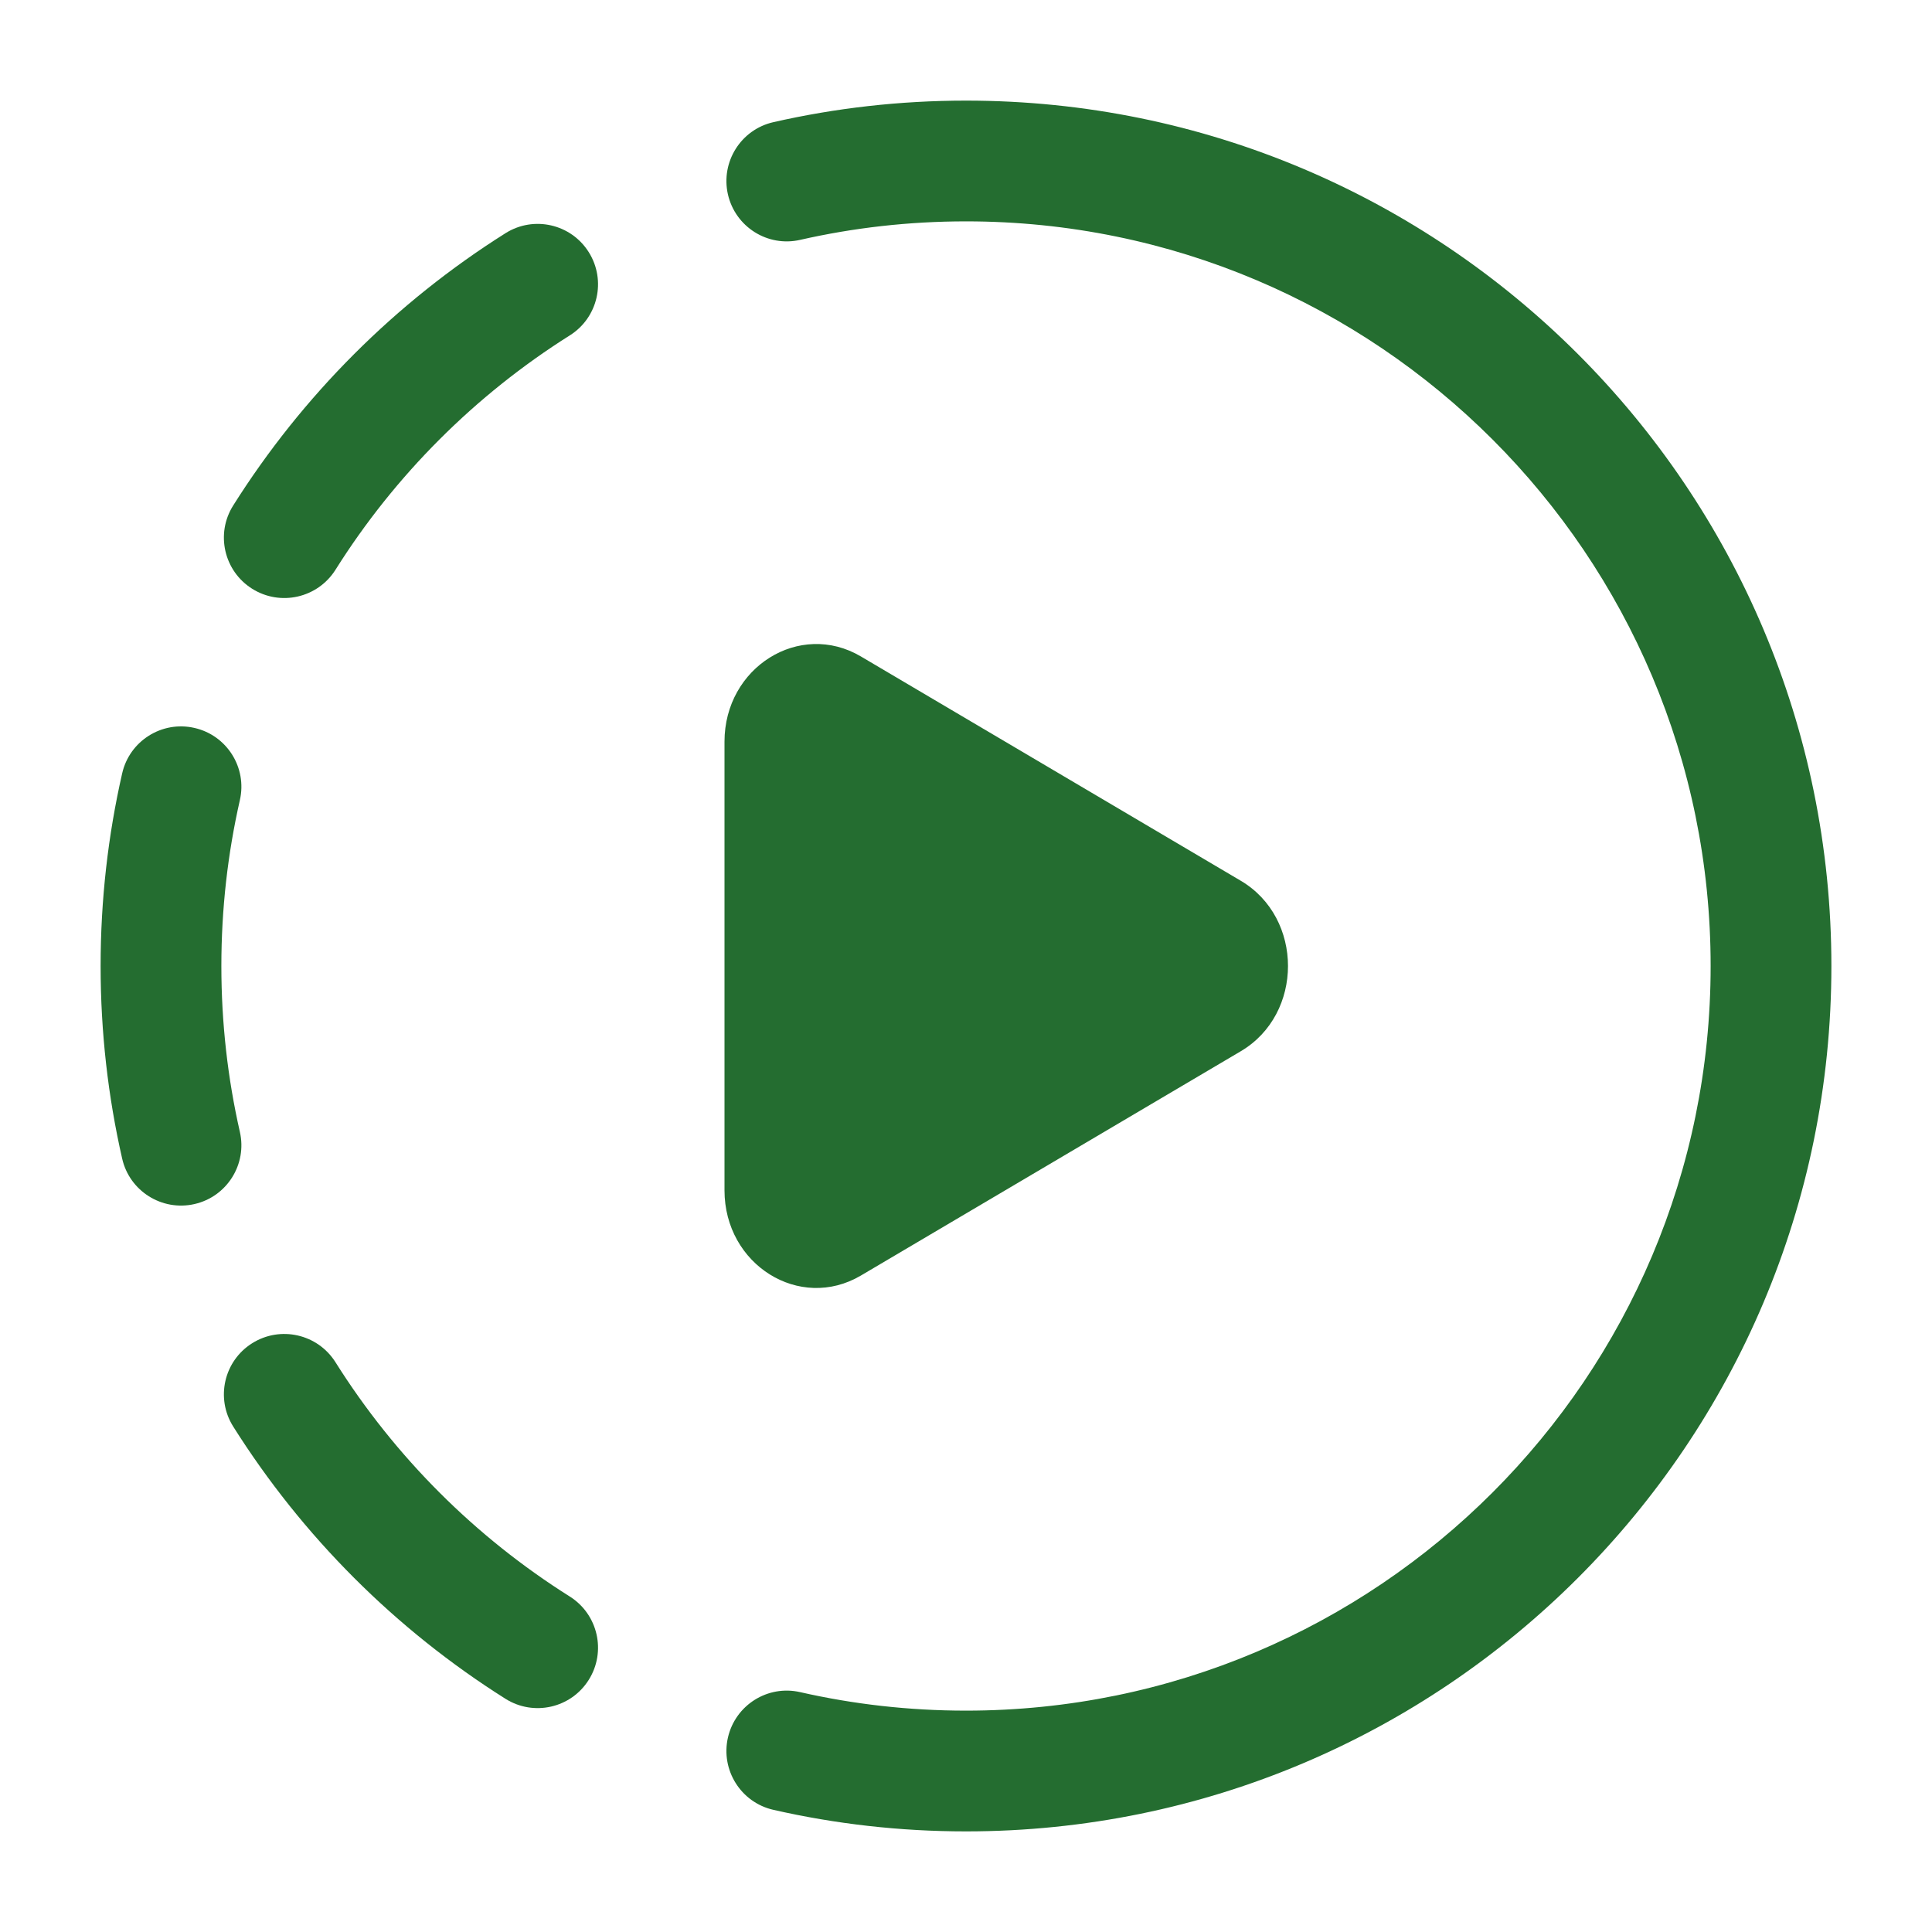
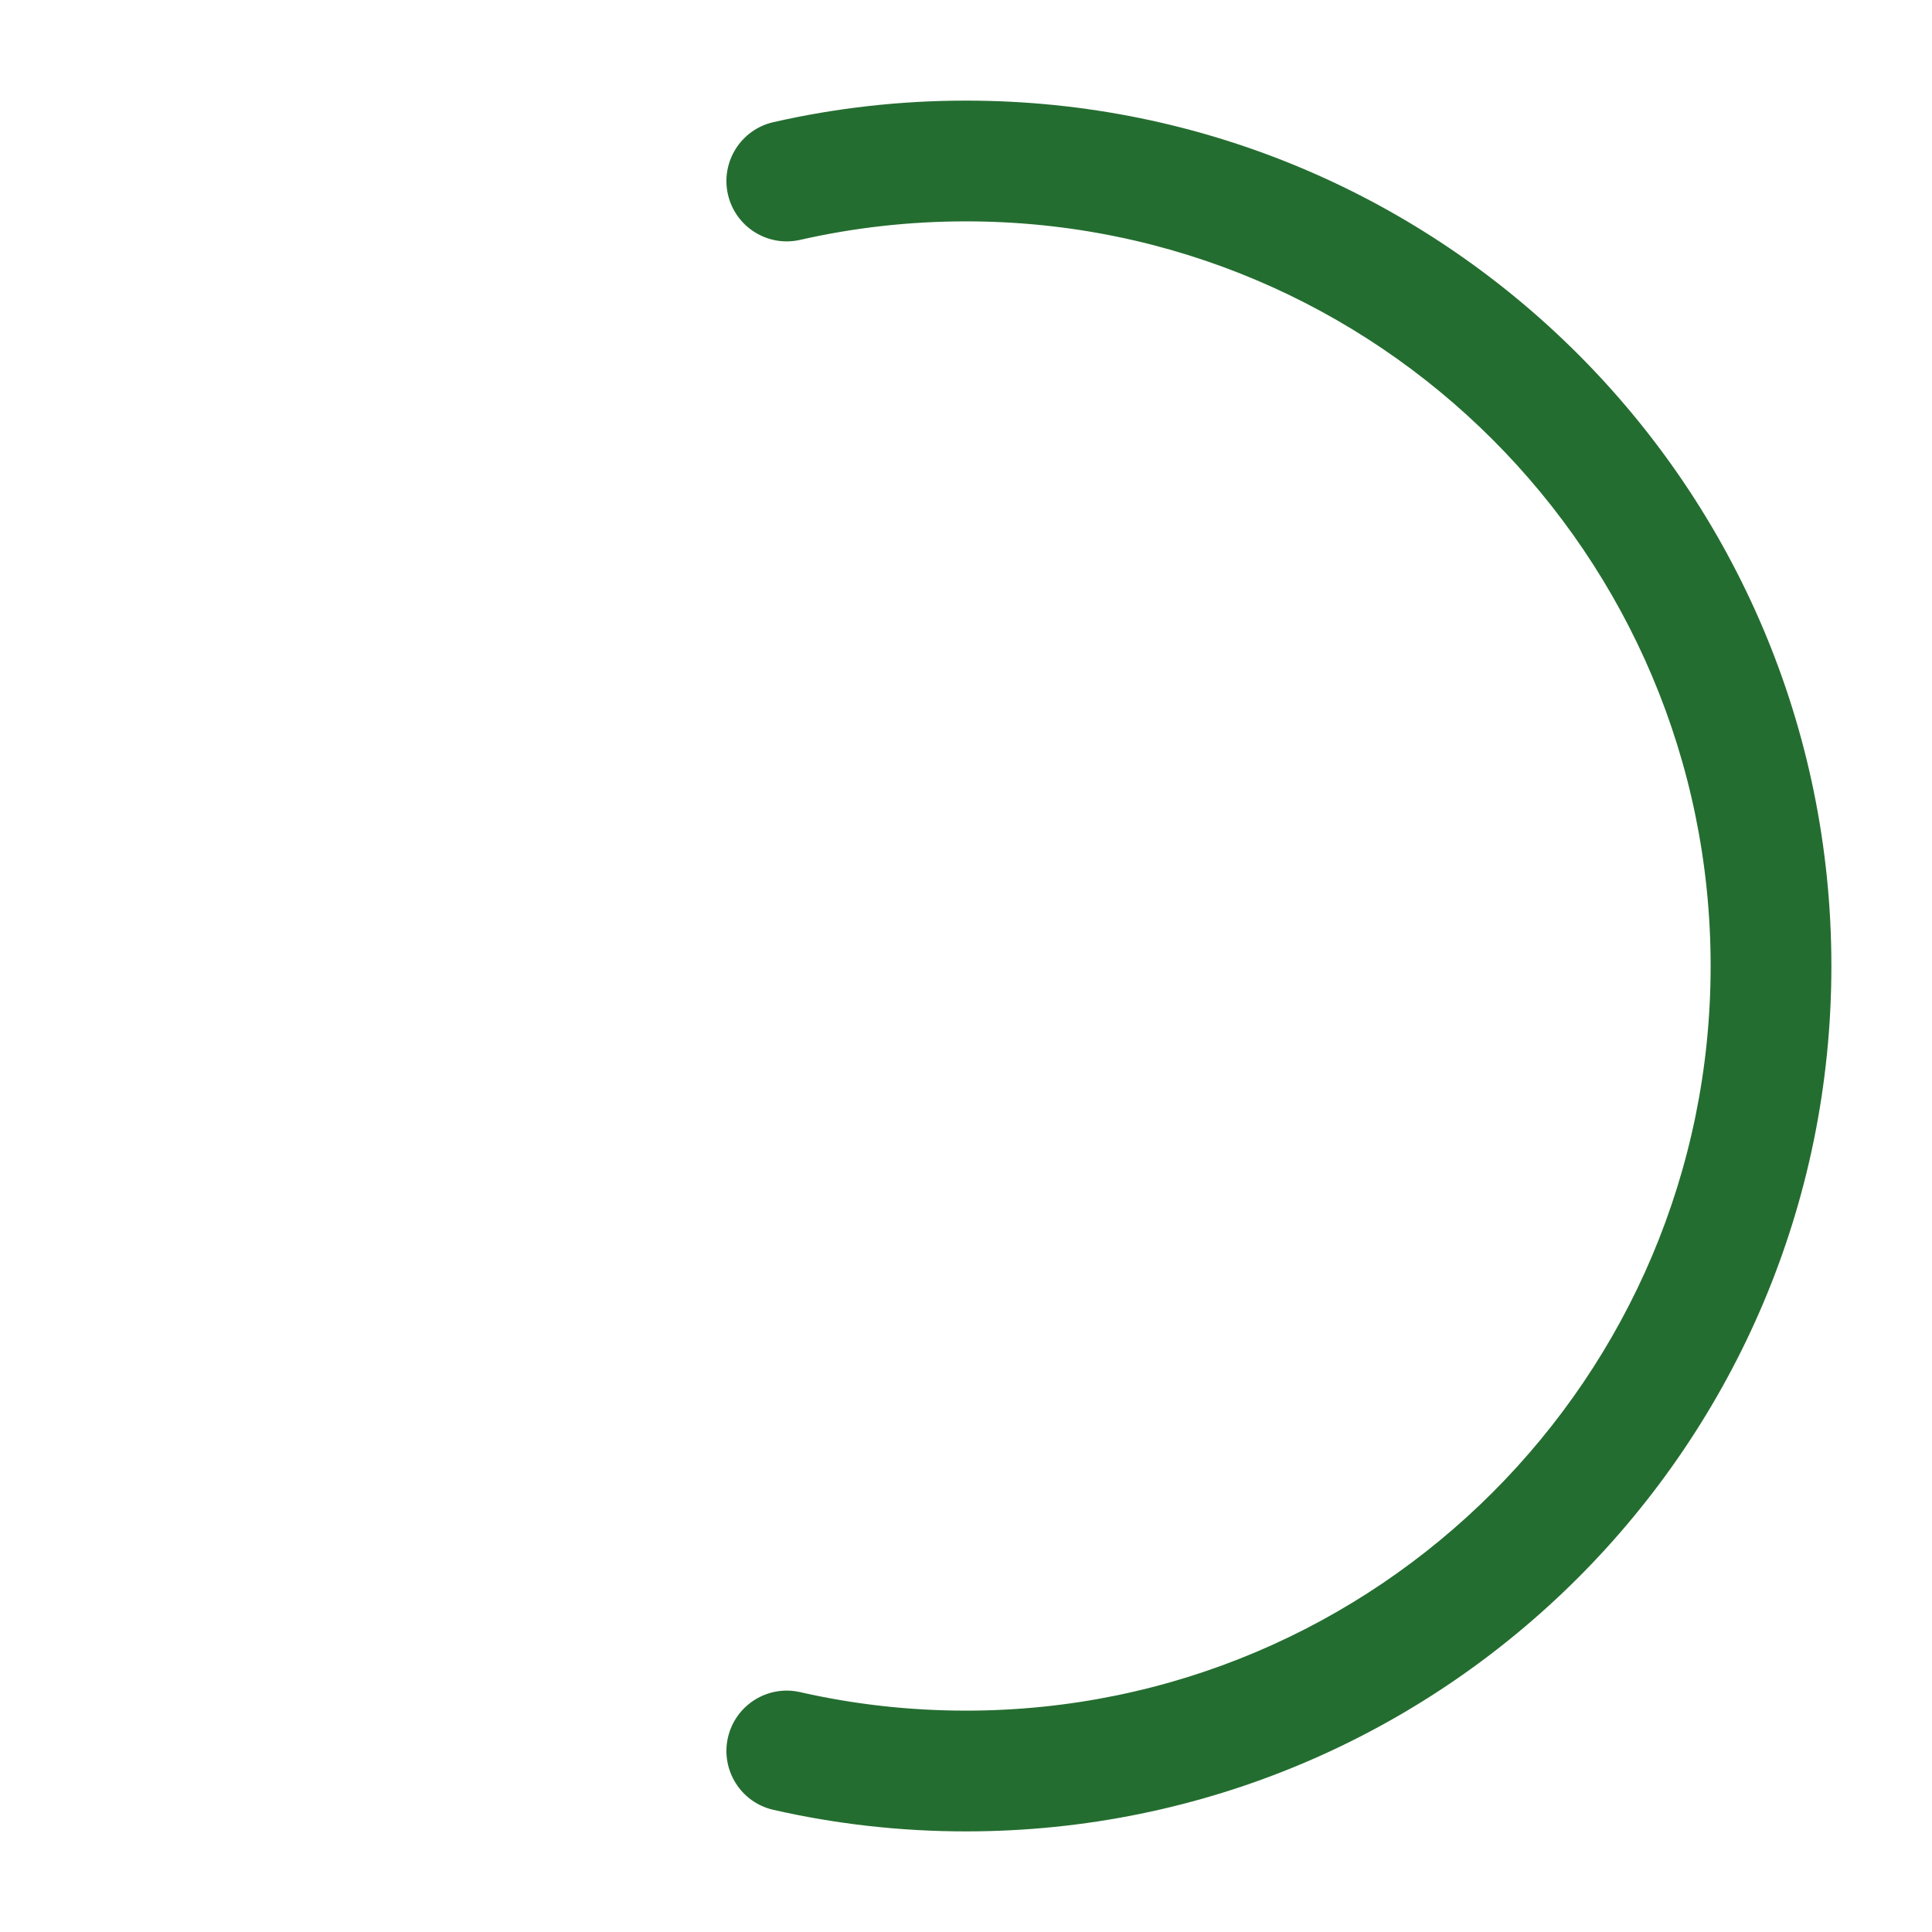
<svg xmlns="http://www.w3.org/2000/svg" width="26" height="26" viewBox="0 0 26 26" fill="none">
  <path d="M10.408 1.644C11.242 1.454 12.11 1.354 13 1.354C19.432 1.354 24.646 6.568 24.646 13C24.646 19.432 19.432 24.646 13 24.646C12.11 24.646 11.242 24.546 10.408 24.356C9.971 24.257 9.697 23.821 9.796 23.384C9.896 22.946 10.331 22.672 10.768 22.772C11.485 22.935 12.232 23.021 13 23.021C18.534 23.021 23.021 18.534 23.021 13C23.021 7.466 18.534 2.979 13 2.979C12.232 2.979 11.485 3.065 10.768 3.228C10.331 3.328 9.896 3.054 9.796 2.616C9.697 2.179 9.971 1.743 10.408 1.644Z" fill="#246D30" />
-   <path d="M7.923 3.393C8.162 3.773 8.048 4.274 7.669 4.513C6.396 5.315 5.315 6.395 4.514 7.669C4.274 8.048 3.773 8.162 3.393 7.923C3.013 7.684 2.899 7.182 3.138 6.803C4.07 5.324 5.324 4.07 6.803 3.138C7.183 2.899 7.684 3.013 7.923 3.393Z" fill="#246D30" />
-   <path d="M3.228 10.768C3.328 10.331 3.054 9.895 2.616 9.796C2.179 9.696 1.743 9.971 1.644 10.408C1.454 11.242 1.354 12.11 1.354 13C1.354 13.89 1.454 14.758 1.644 15.592C1.743 16.029 2.179 16.303 2.616 16.204C3.054 16.105 3.328 15.669 3.228 15.232C3.065 14.515 2.979 13.768 2.979 13C2.979 12.232 3.065 11.485 3.228 10.768Z" fill="#246D30" />
-   <path d="M3.393 18.077C3.773 17.838 4.274 17.952 4.514 18.331C5.315 19.605 6.396 20.685 7.669 21.486C8.048 21.726 8.162 22.227 7.923 22.607C7.684 22.987 7.183 23.101 6.803 22.862C5.324 21.93 4.07 20.676 3.138 19.197C2.899 18.817 3.013 18.316 3.393 18.077Z" fill="#246D30" />
-   <path d="M16.698 11.853C17.545 12.353 17.545 13.647 16.698 14.147L11.585 17.166C10.761 17.652 9.75 17.02 9.75 16.019V9.981C9.75 8.98 10.761 8.348 11.585 8.834L16.698 11.853Z" fill="#246D30" />
</svg>